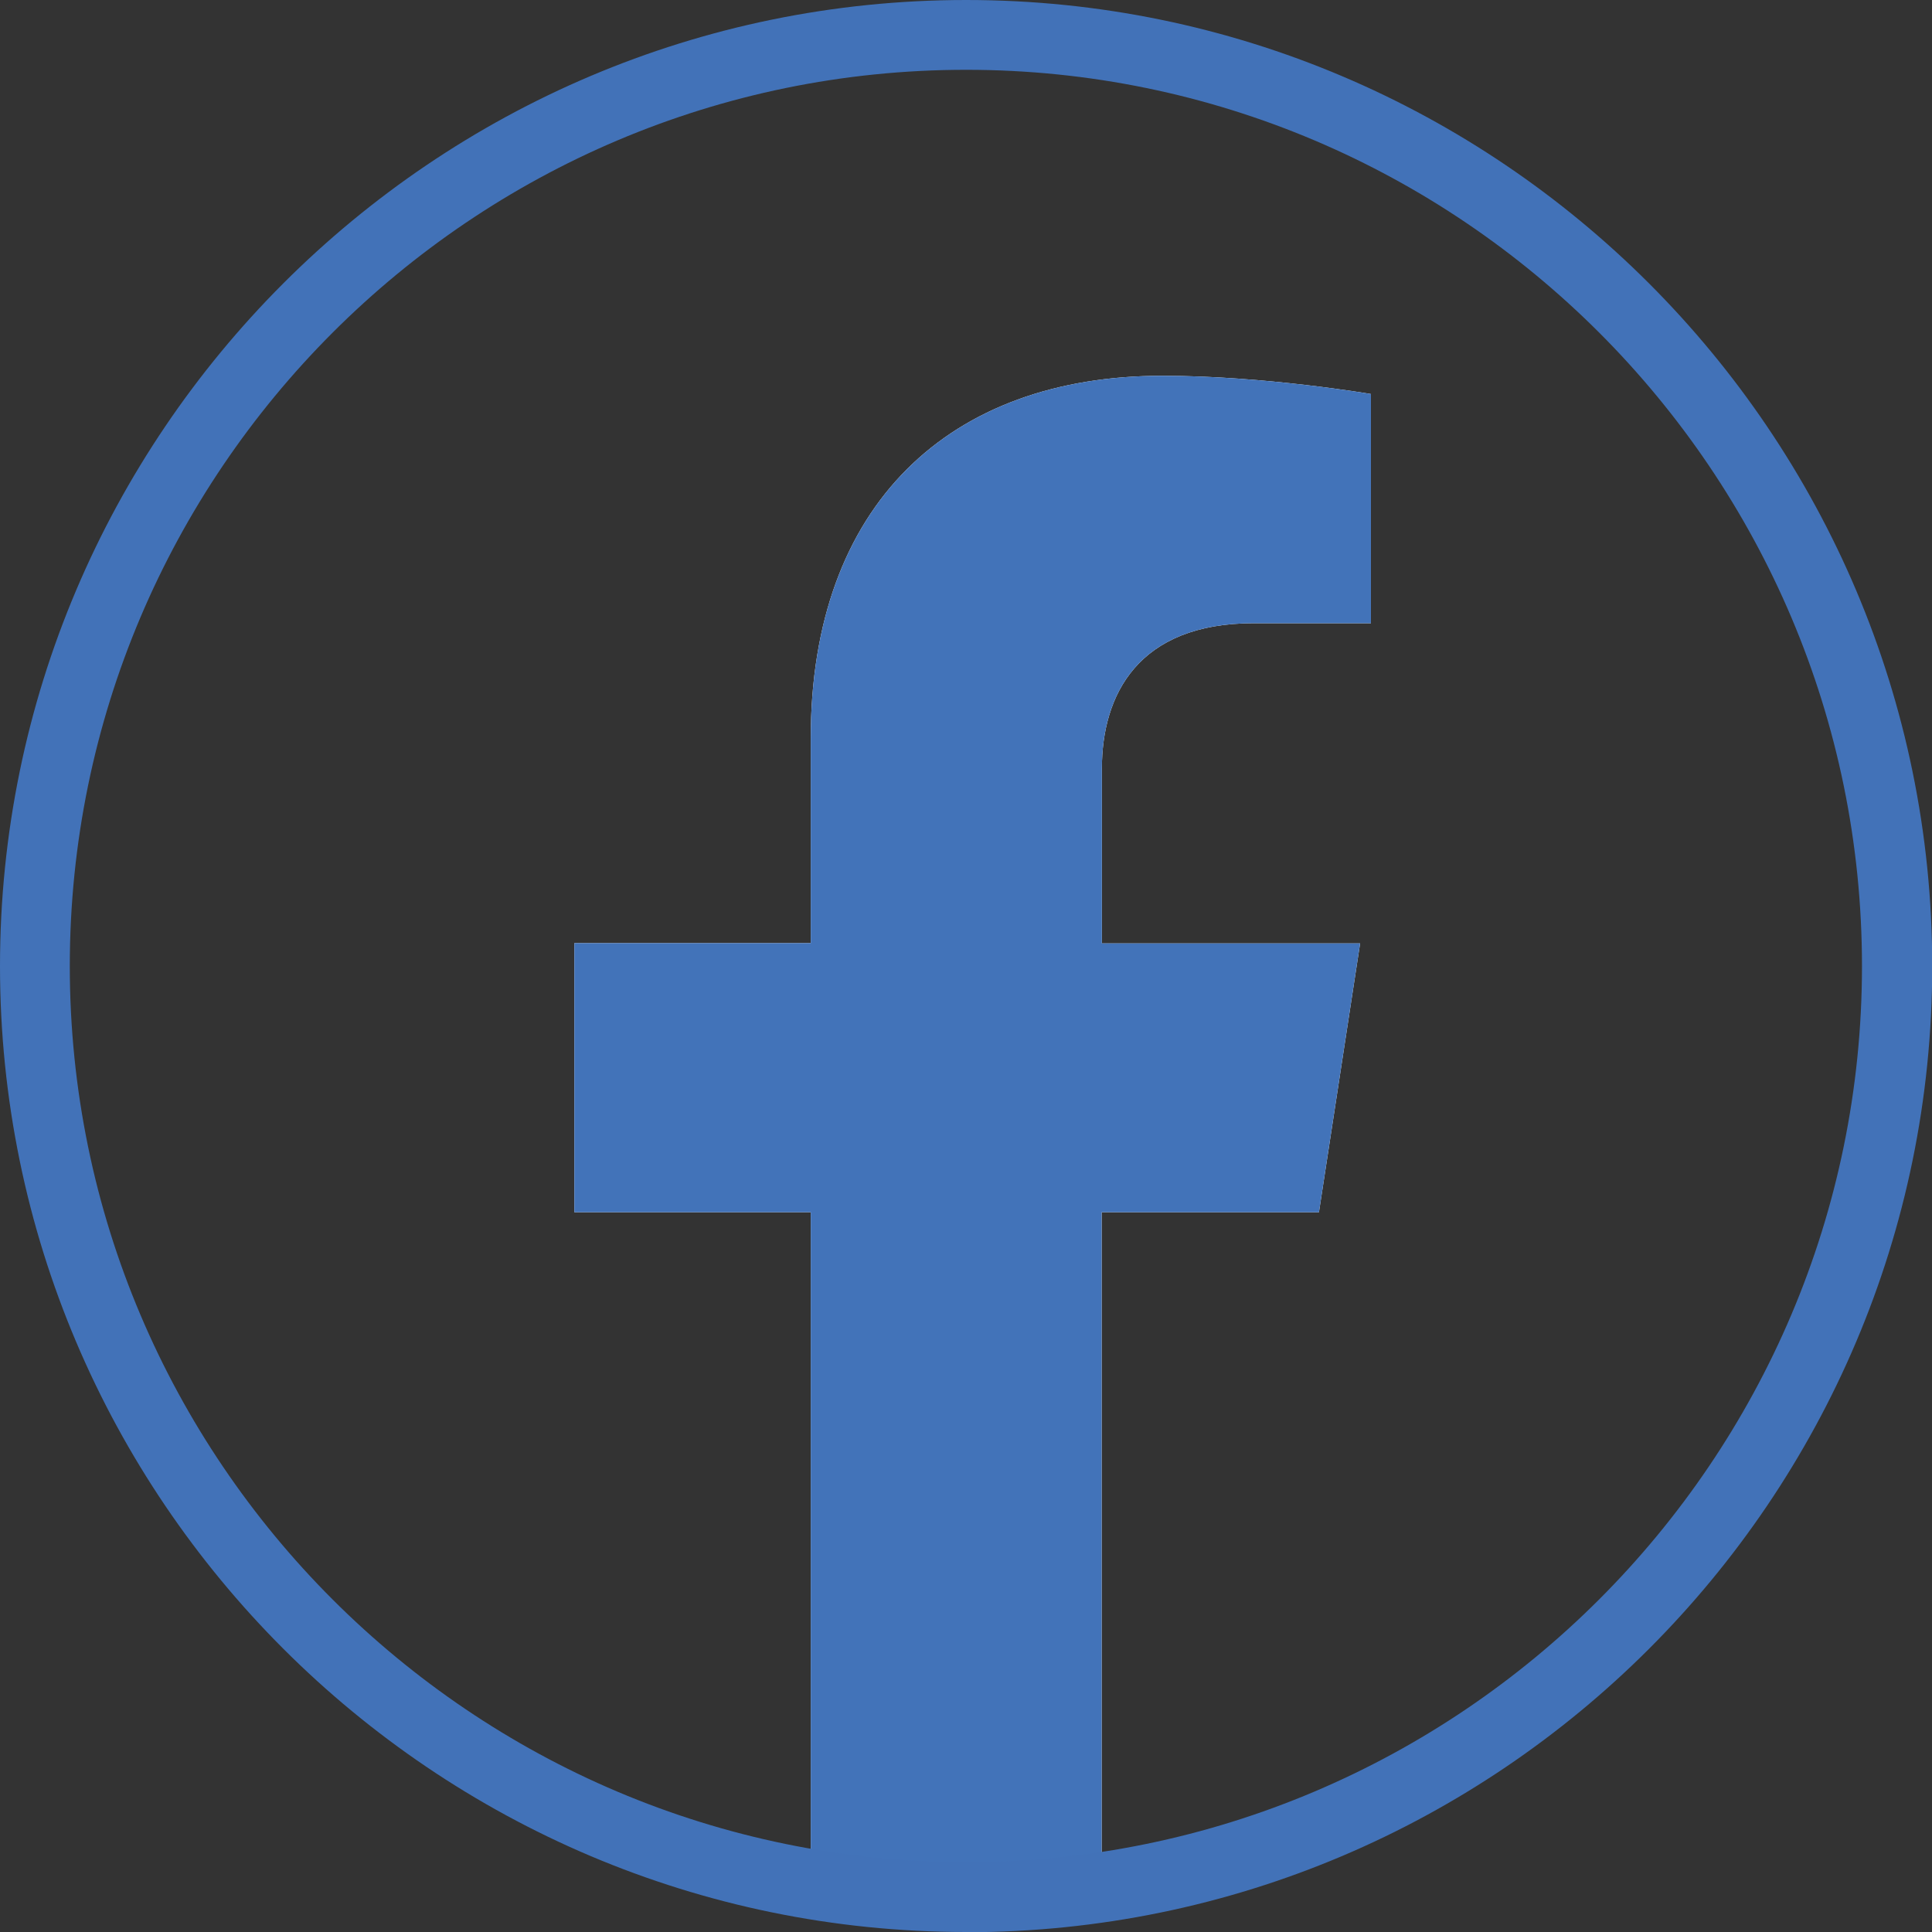
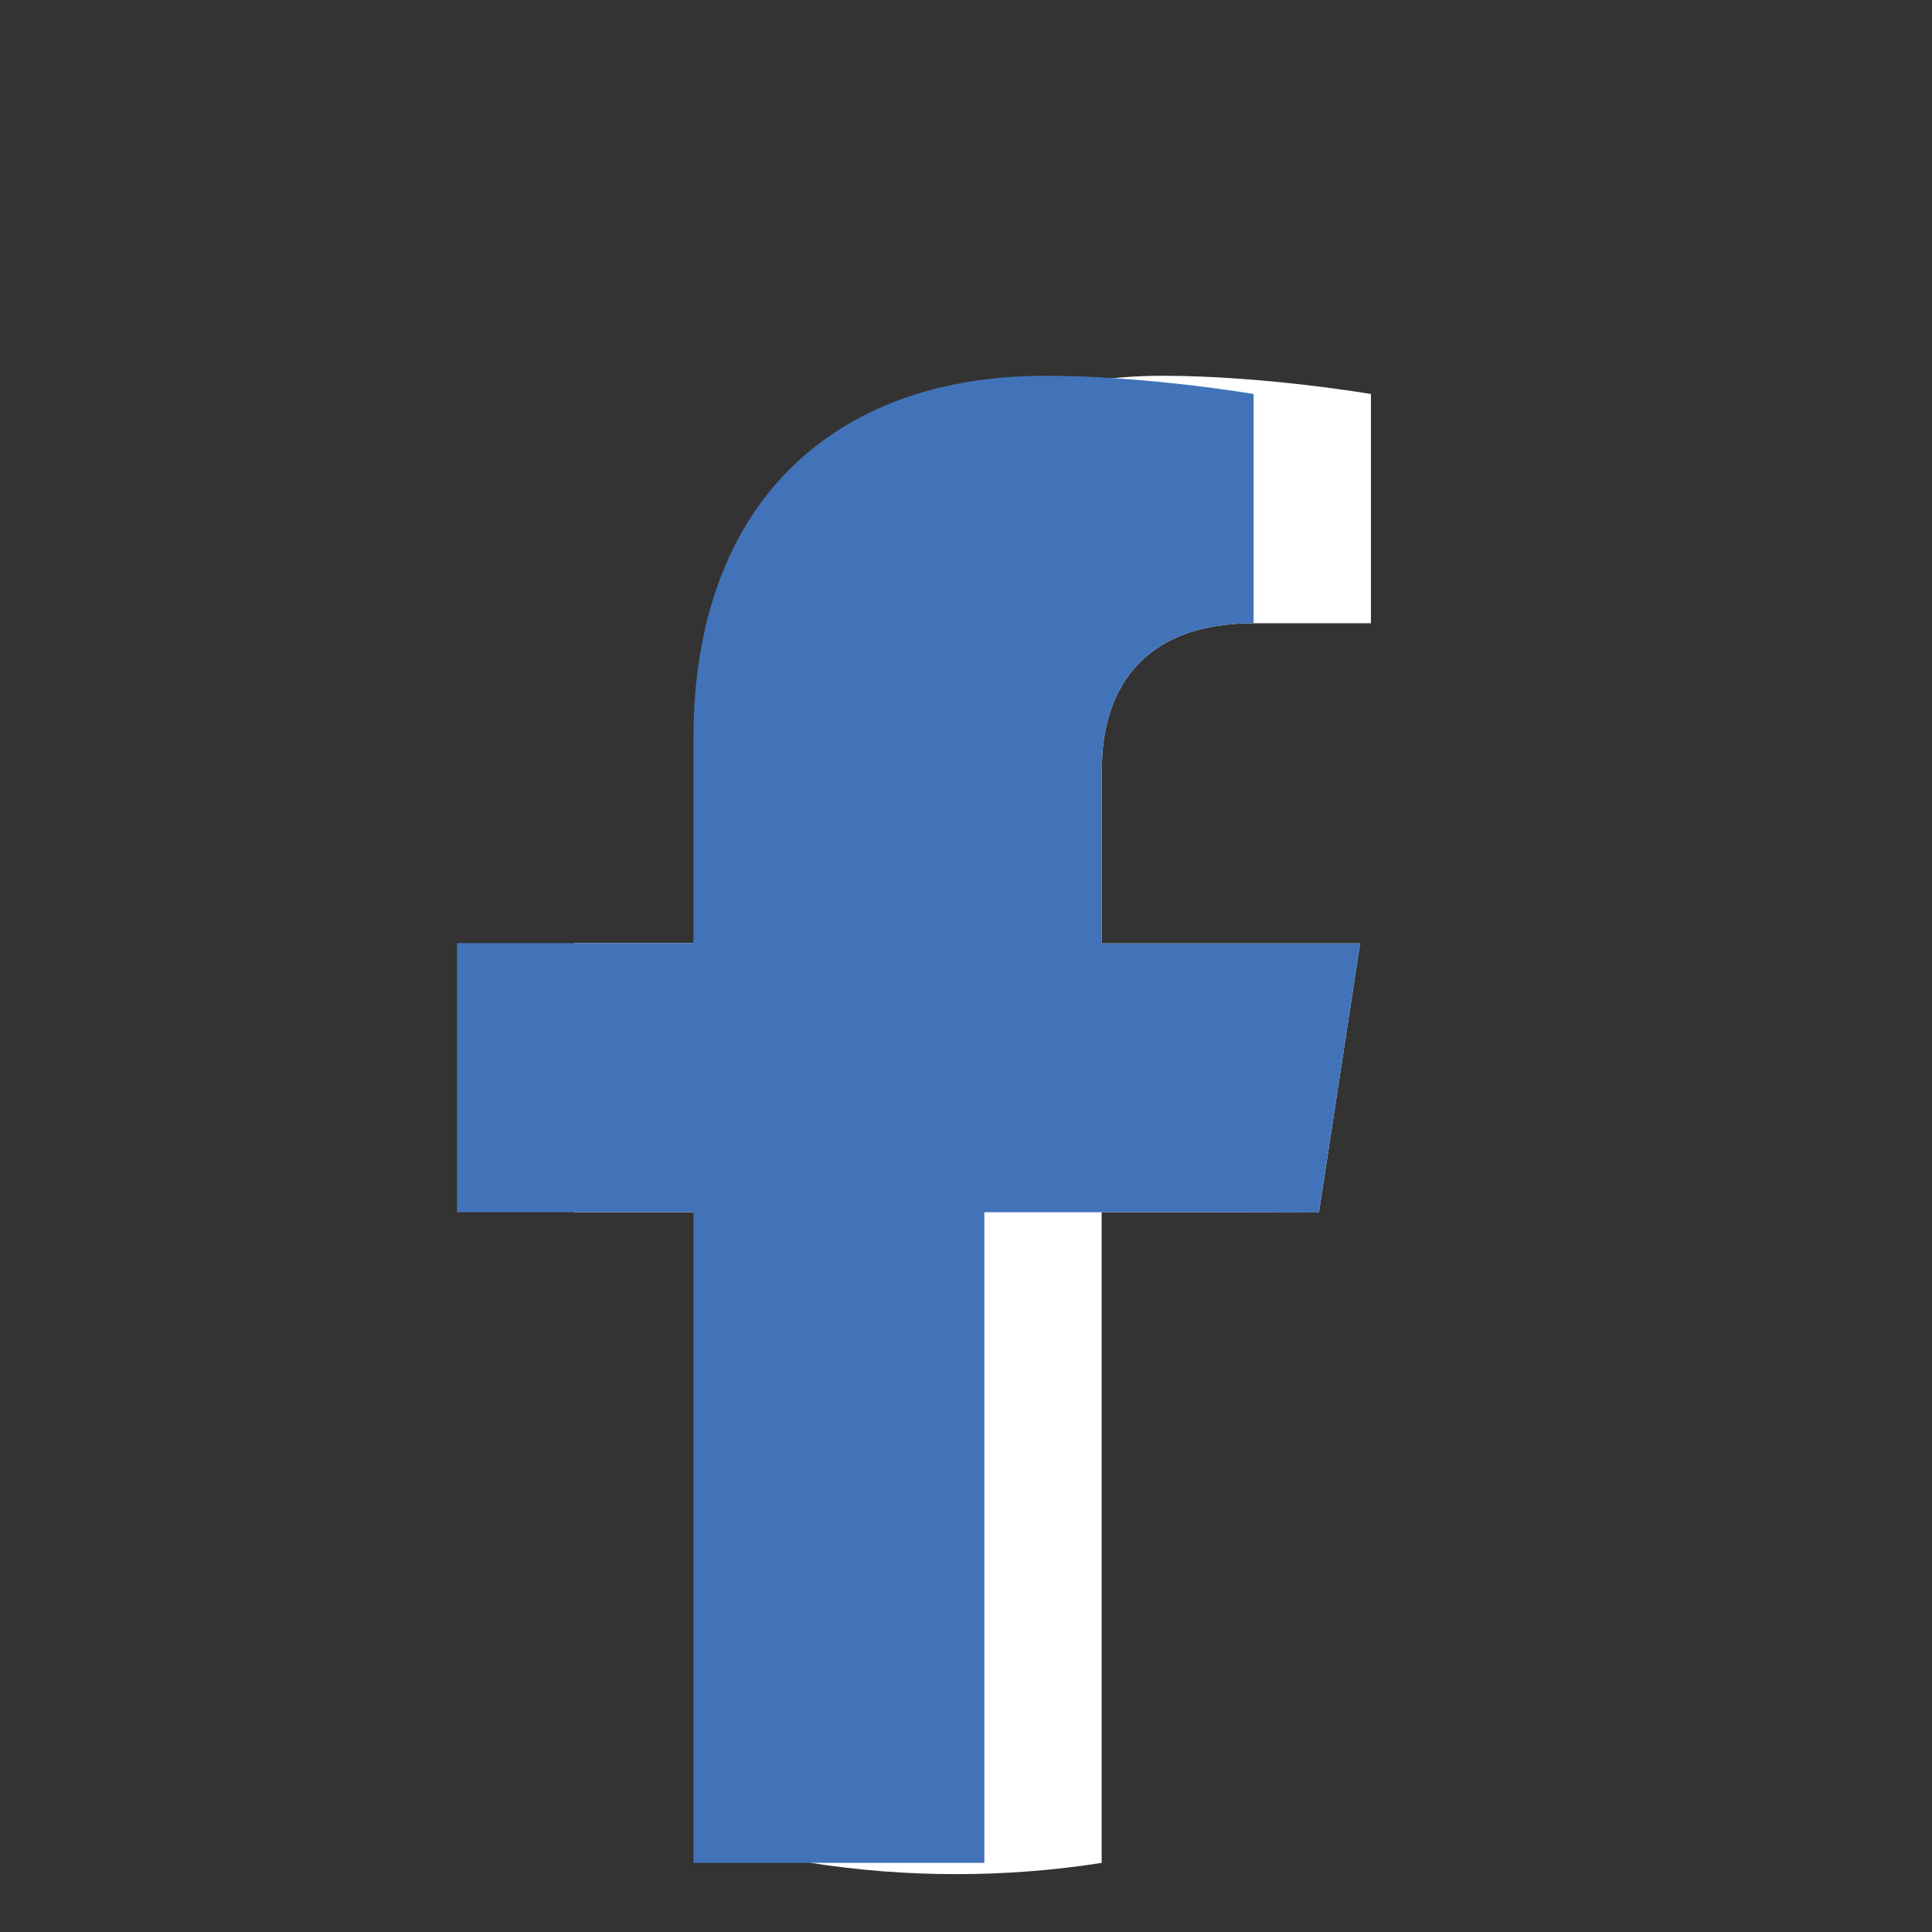
<svg xmlns="http://www.w3.org/2000/svg" id="Layer_2" viewBox="0 0 85.81 85.81">
  <rect x="0" y="0" width="85.81" height="85.81" fill="#333333" stroke="none" />
  <g id="Layer_1-2">
    <path d="M58.58,53.85l1.83-11.95h-11.47v-7.76c0-3.27,1.6-6.46,6.74-6.46h5.21v-10.18s-4.73-.81-9.26-.81c-9.45,0-15.62,5.72-15.62,16.09v9.11h-10.5v11.95h10.5v28.9c2.11.33,4.26.5,6.46.5s4.36-.17,6.46-.5v-28.9h9.64Z" fill="#fff" />
-     <path d="M58.58,53.85l1.83-11.95h-11.47v-7.76c0-3.27,1.6-6.46,6.74-6.46h5.21v-10.18s-4.73-.81-9.26-.81c-9.45,0-15.62,5.72-15.62,16.09v9.11h-10.5v11.95h10.5v28.9h12.92v-28.9h9.64Z" fill="#4273b9" />
-     <path d="M42.91,85.81C19.25,85.81,0,66.56,0,42.91S19.25,0,42.91,0s42.91,19.25,42.91,42.91-19.25,42.91-42.91,42.91ZM42.91,3.1C20.96,3.1,3.1,20.96,3.1,42.91s17.86,39.8,39.8,39.8,39.8-17.86,39.8-39.8S64.85,3.1,42.91,3.1Z" fill="#4272b8" />
+     <path d="M58.58,53.85l1.83-11.95h-11.47v-7.76c0-3.27,1.6-6.46,6.74-6.46v-10.18s-4.73-.81-9.26-.81c-9.45,0-15.62,5.72-15.62,16.09v9.11h-10.5v11.95h10.5v28.9h12.92v-28.9h9.64Z" fill="#4273b9" />
  </g>
</svg>